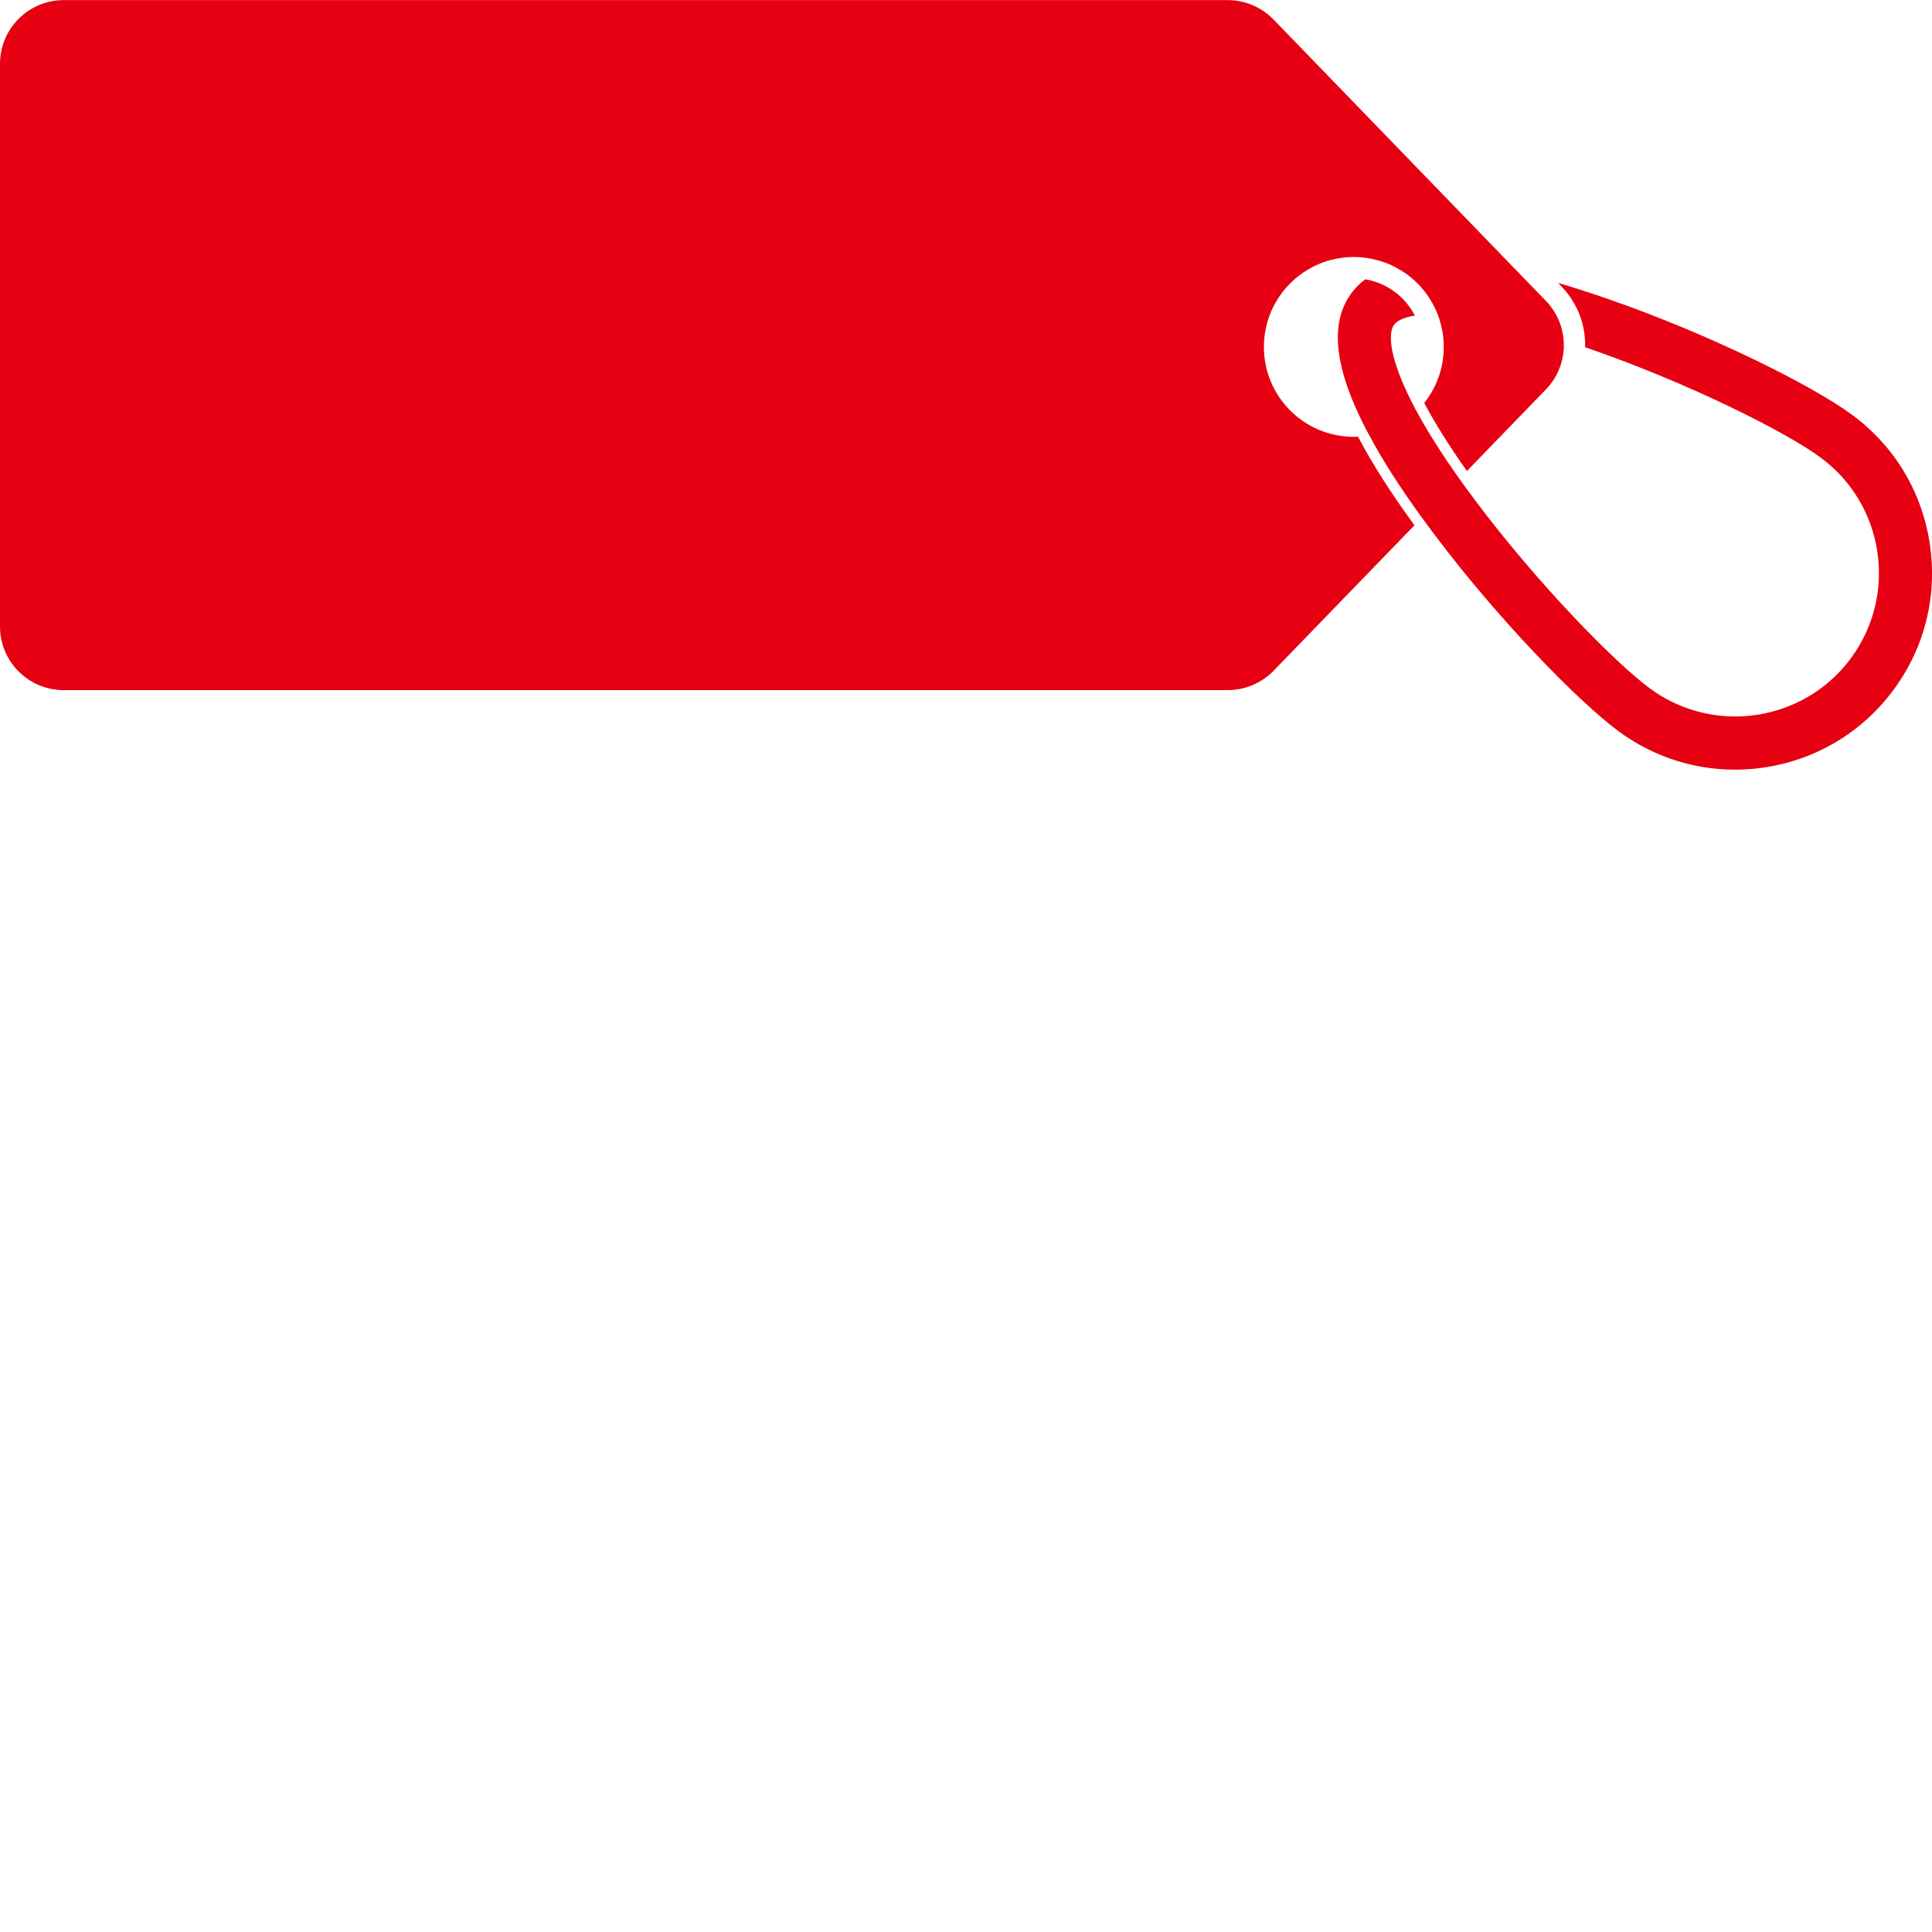
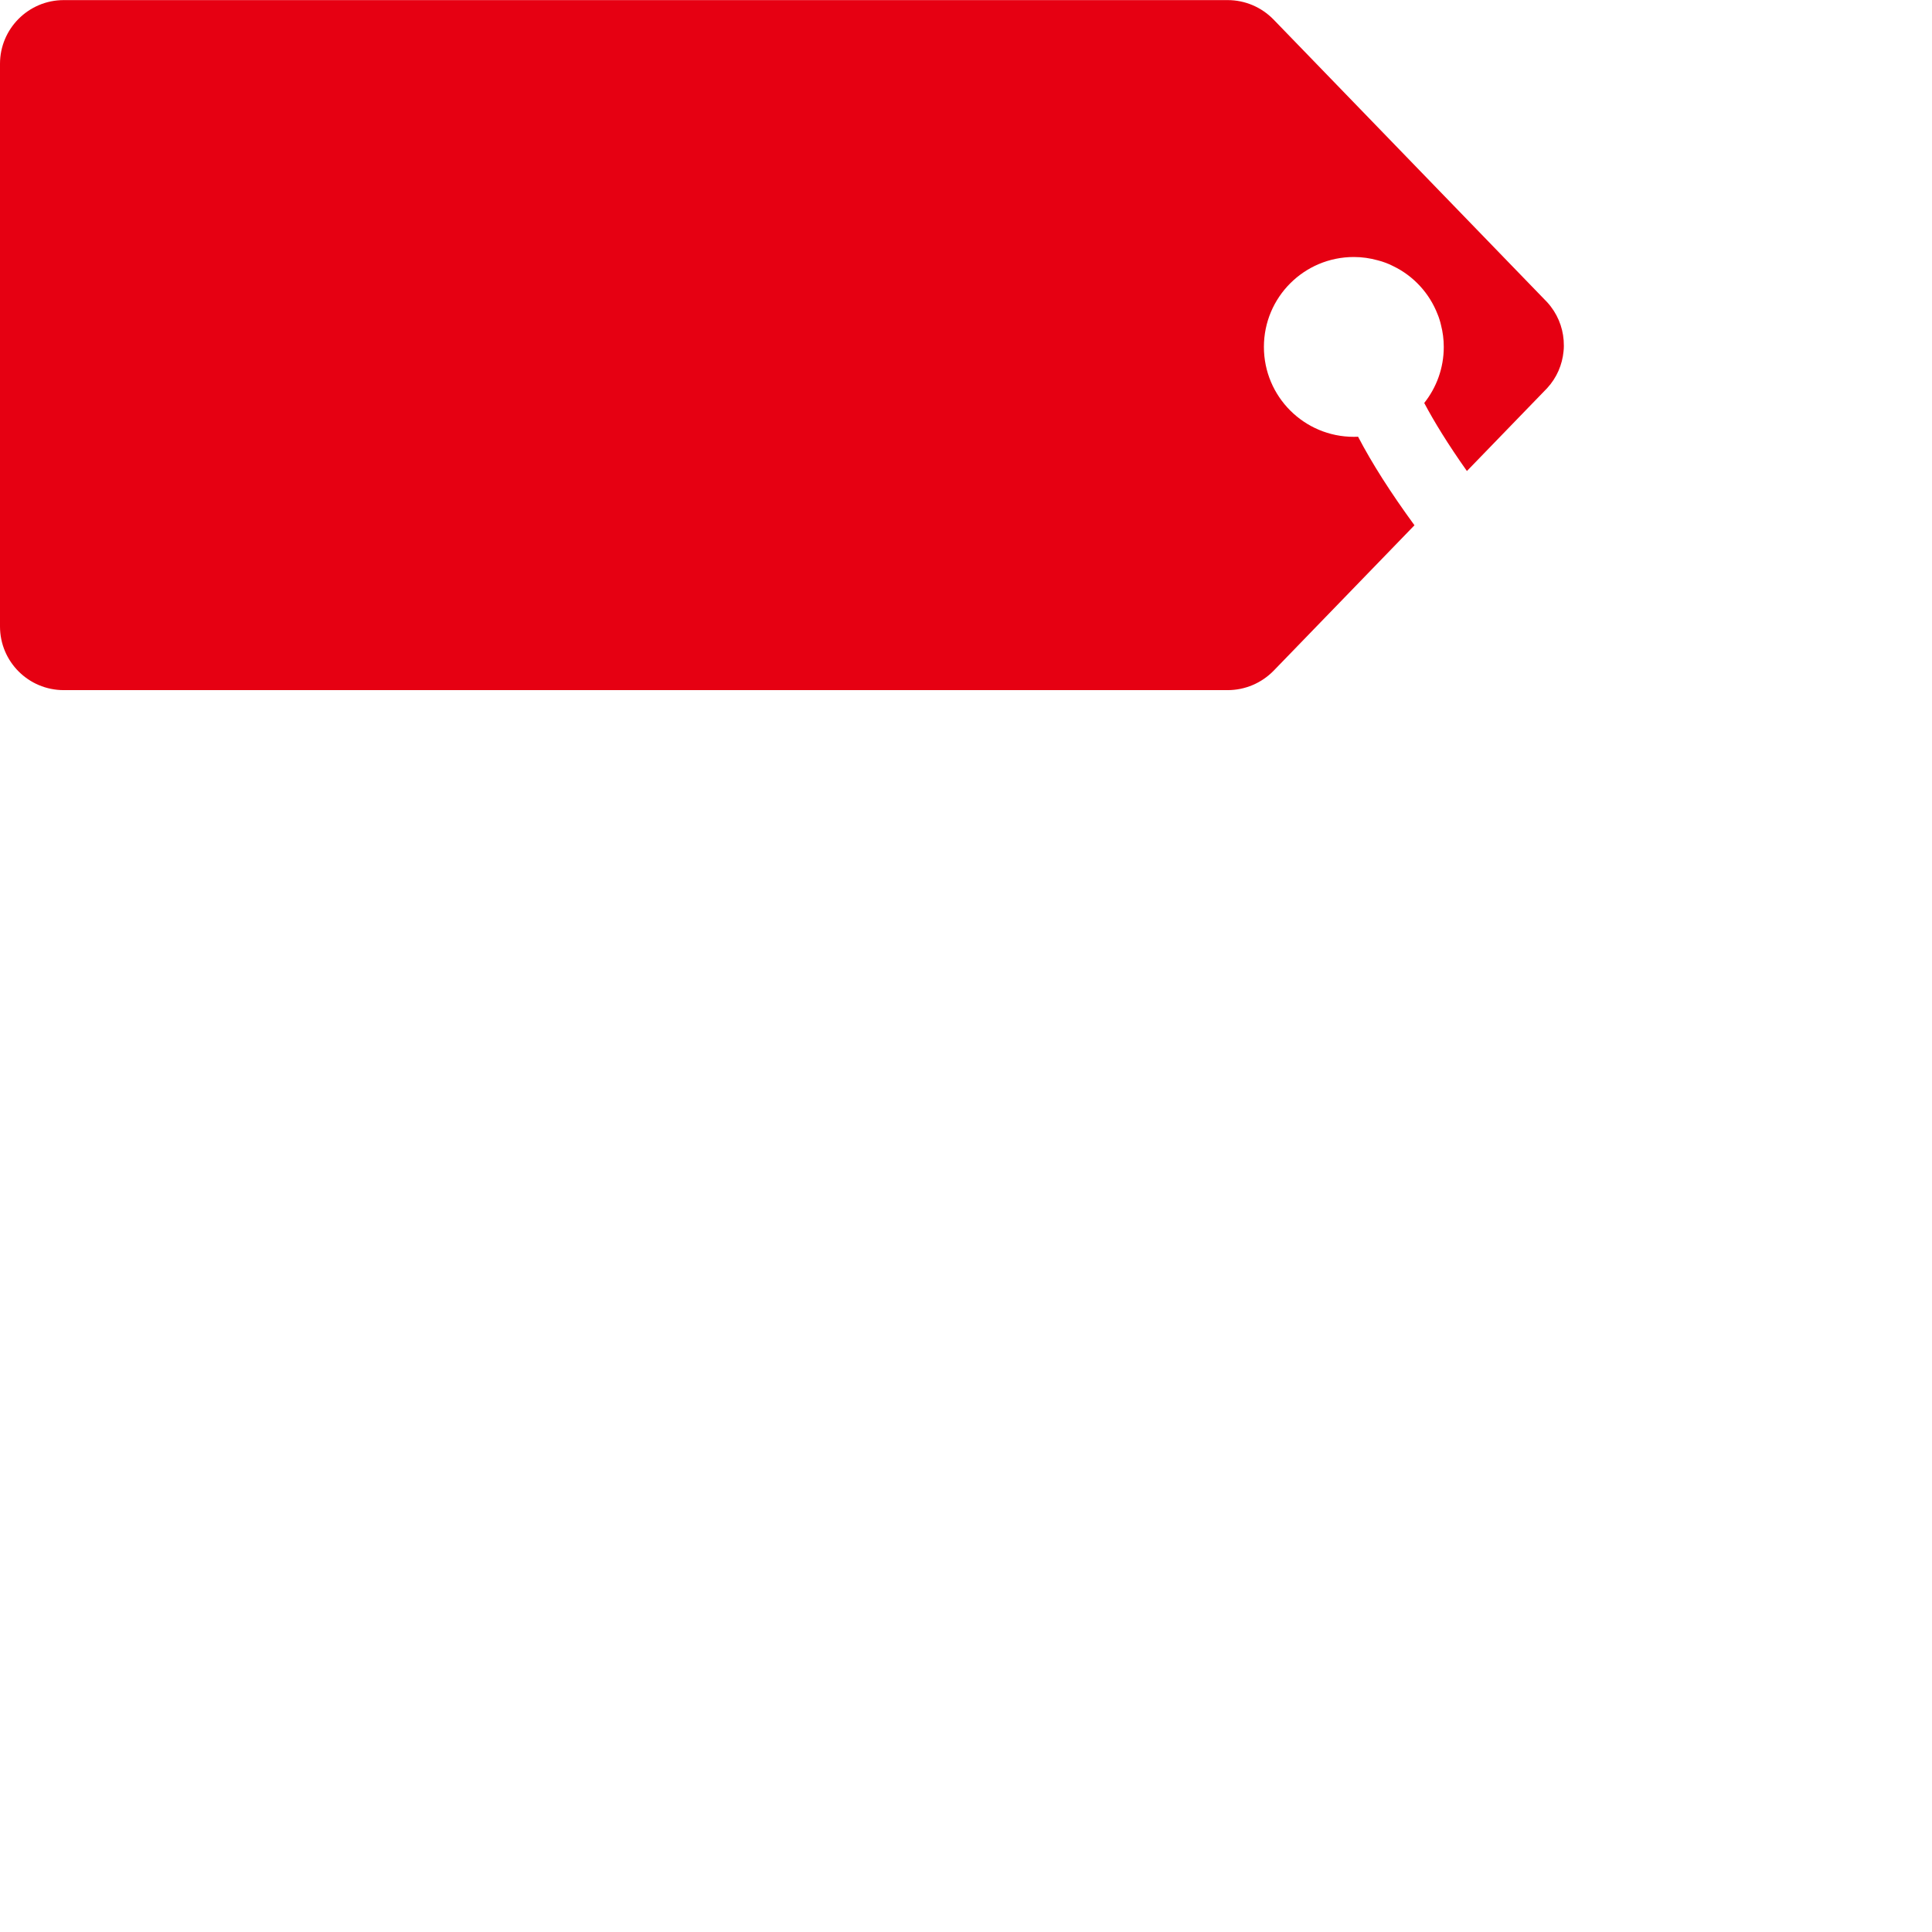
<svg xmlns="http://www.w3.org/2000/svg" width="512" zoomAndPan="magnify" viewBox="0 0 384 384" height="512" preserveAspectRatio="xMidYMid meet">
  <defs>
    <clipPath id="9c40103327">
-       <path d="M 265.844 55.473 L 384 55.473 L 384 152.977 L 265.844 152.977 Z M 265.844 55.473 " clip-rule="nonzero" />
-     </clipPath>
+       </clipPath>
  </defs>
  <g clip-path="url(#9c40103327)">
-     <path fill="#e60012" d="M 383.555 108.074 C 382.016 97.754 376.527 88.641 368.129 82.457 C 360.258 76.637 339.785 66.379 319.168 59.27 C 315.852 58.129 312.688 57.117 309.691 56.23 L 310.555 57.137 L 310.641 57.223 C 313.699 60.578 315.18 64.82 315.051 69.02 C 315.281 69.102 315.496 69.164 315.727 69.25 C 335.121 75.938 354.77 85.707 361.859 90.941 C 367.98 95.457 371.992 102.102 373.129 109.633 C 374.27 117.188 372.391 124.699 367.875 130.84 C 362.285 138.395 353.629 142.402 344.871 142.402 C 338.984 142.402 333.051 140.59 327.965 136.852 C 320.727 131.516 305.406 115.734 293.273 99.551 C 293.039 99.234 292.805 98.918 292.594 98.621 C 292.133 98.031 291.707 97.461 291.309 96.891 C 290.887 96.301 290.465 95.73 290.062 95.16 C 286.371 89.969 283.605 85.52 281.555 81.742 C 281.199 81.066 280.84 80.41 280.523 79.777 C 280.164 79.062 279.828 78.363 279.531 77.711 C 275.988 70.113 276.008 66.02 277.082 64.543 C 277.715 63.68 279.172 63.047 281.219 62.73 C 279.301 58.973 275.668 56.23 271.367 55.512 C 270.289 56.316 269.383 57.223 268.598 58.277 C 264.57 63.723 265.055 71.762 270.141 82.562 C 270.457 83.219 270.773 83.895 271.133 84.566 C 271.449 85.223 271.785 85.875 272.168 86.551 C 274.785 91.469 278.285 96.91 282.613 102.883 C 283.016 103.43 283.438 104.023 283.879 104.594 C 284.172 105.012 284.512 105.457 284.828 105.879 C 284.934 106.027 285.039 106.152 285.145 106.301 C 297.957 123.328 313.762 139.469 321.699 145.336 C 330.055 151.496 340.375 154.094 350.738 152.531 C 361.059 150.969 370.156 145.504 376.359 137.105 C 382.566 128.711 385.117 118.391 383.555 108.074 " fill-opacity="1" fill-rule="nonzero" />
-   </g>
+     </g>
  <path fill="#e60012" d="M 269.086 86.824 C 259.207 86.824 251.211 78.828 251.211 68.953 C 251.211 59.078 259.207 51.082 269.086 51.082 C 270.73 51.082 272.312 51.316 273.832 51.738 C 274.383 51.863 274.91 52.055 275.438 52.242 C 275.945 52.434 276.449 52.645 276.914 52.898 C 280.945 54.84 284.113 58.277 285.738 62.477 C 285.883 62.812 286.012 63.172 286.117 63.531 C 286.242 63.891 286.324 64.25 286.41 64.609 C 286.77 66 286.961 67.457 286.961 68.953 C 286.961 73.176 285.504 77.035 283.078 80.094 C 285.02 83.766 287.762 88.238 291.559 93.621 L 307.516 77.141 C 309.438 75.051 310.512 72.477 310.766 69.84 C 310.809 69.48 310.828 69.102 310.828 68.742 C 310.828 68.363 310.809 68.004 310.789 67.625 C 310.578 64.902 309.5 62.246 307.516 60.07 L 301.797 54.164 L 300.469 52.793 L 299.18 51.461 L 253.129 3.883 C 250.723 1.414 247.453 0.02 244.012 0.02 L 12.664 0.02 C 5.676 0.02 0 5.699 0 12.68 L 0 124.512 C 0 131.516 5.676 137.168 12.664 137.168 L 244.012 137.168 C 247.453 137.168 250.723 135.777 253.129 133.328 L 281.137 104.402 C 276.43 97.965 272.695 92.102 269.93 86.805 C 269.652 86.824 269.359 86.824 269.086 86.824 " fill-opacity="1" fill-rule="nonzero" />
</svg>